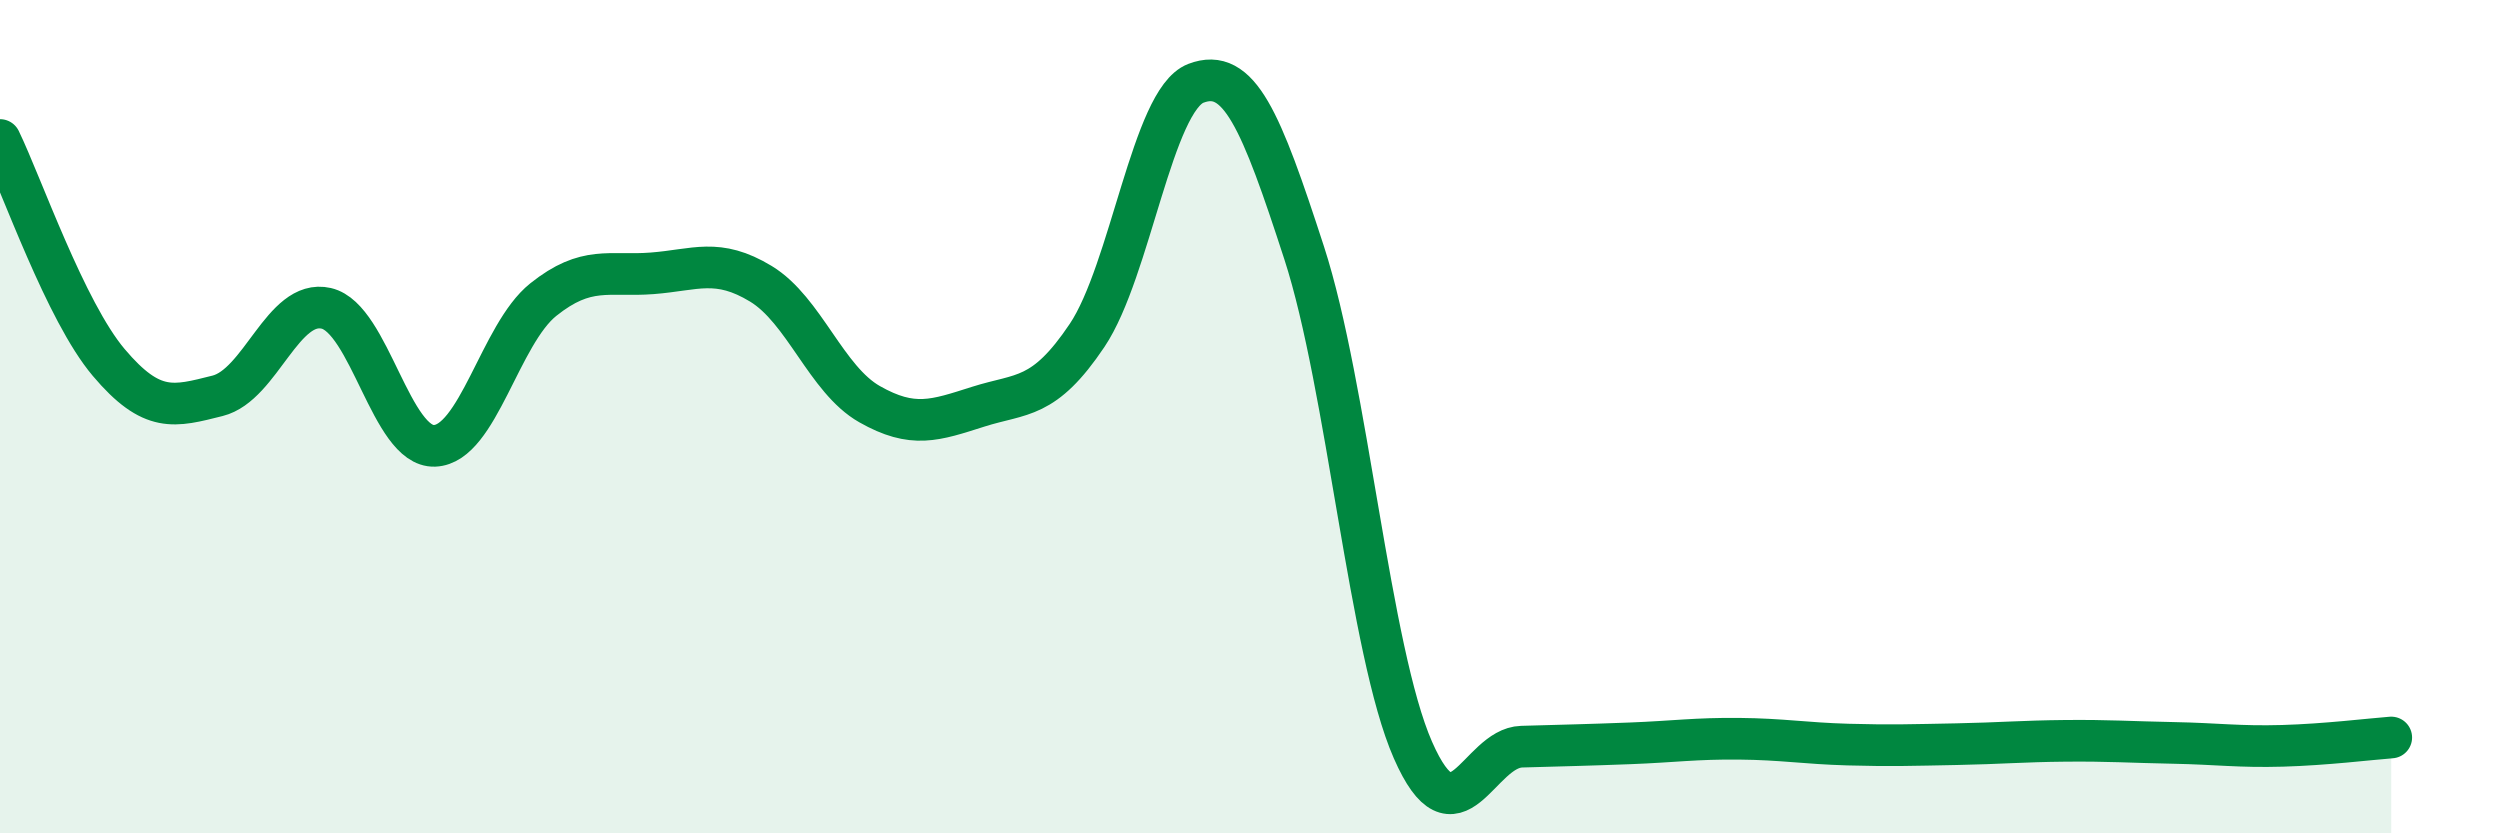
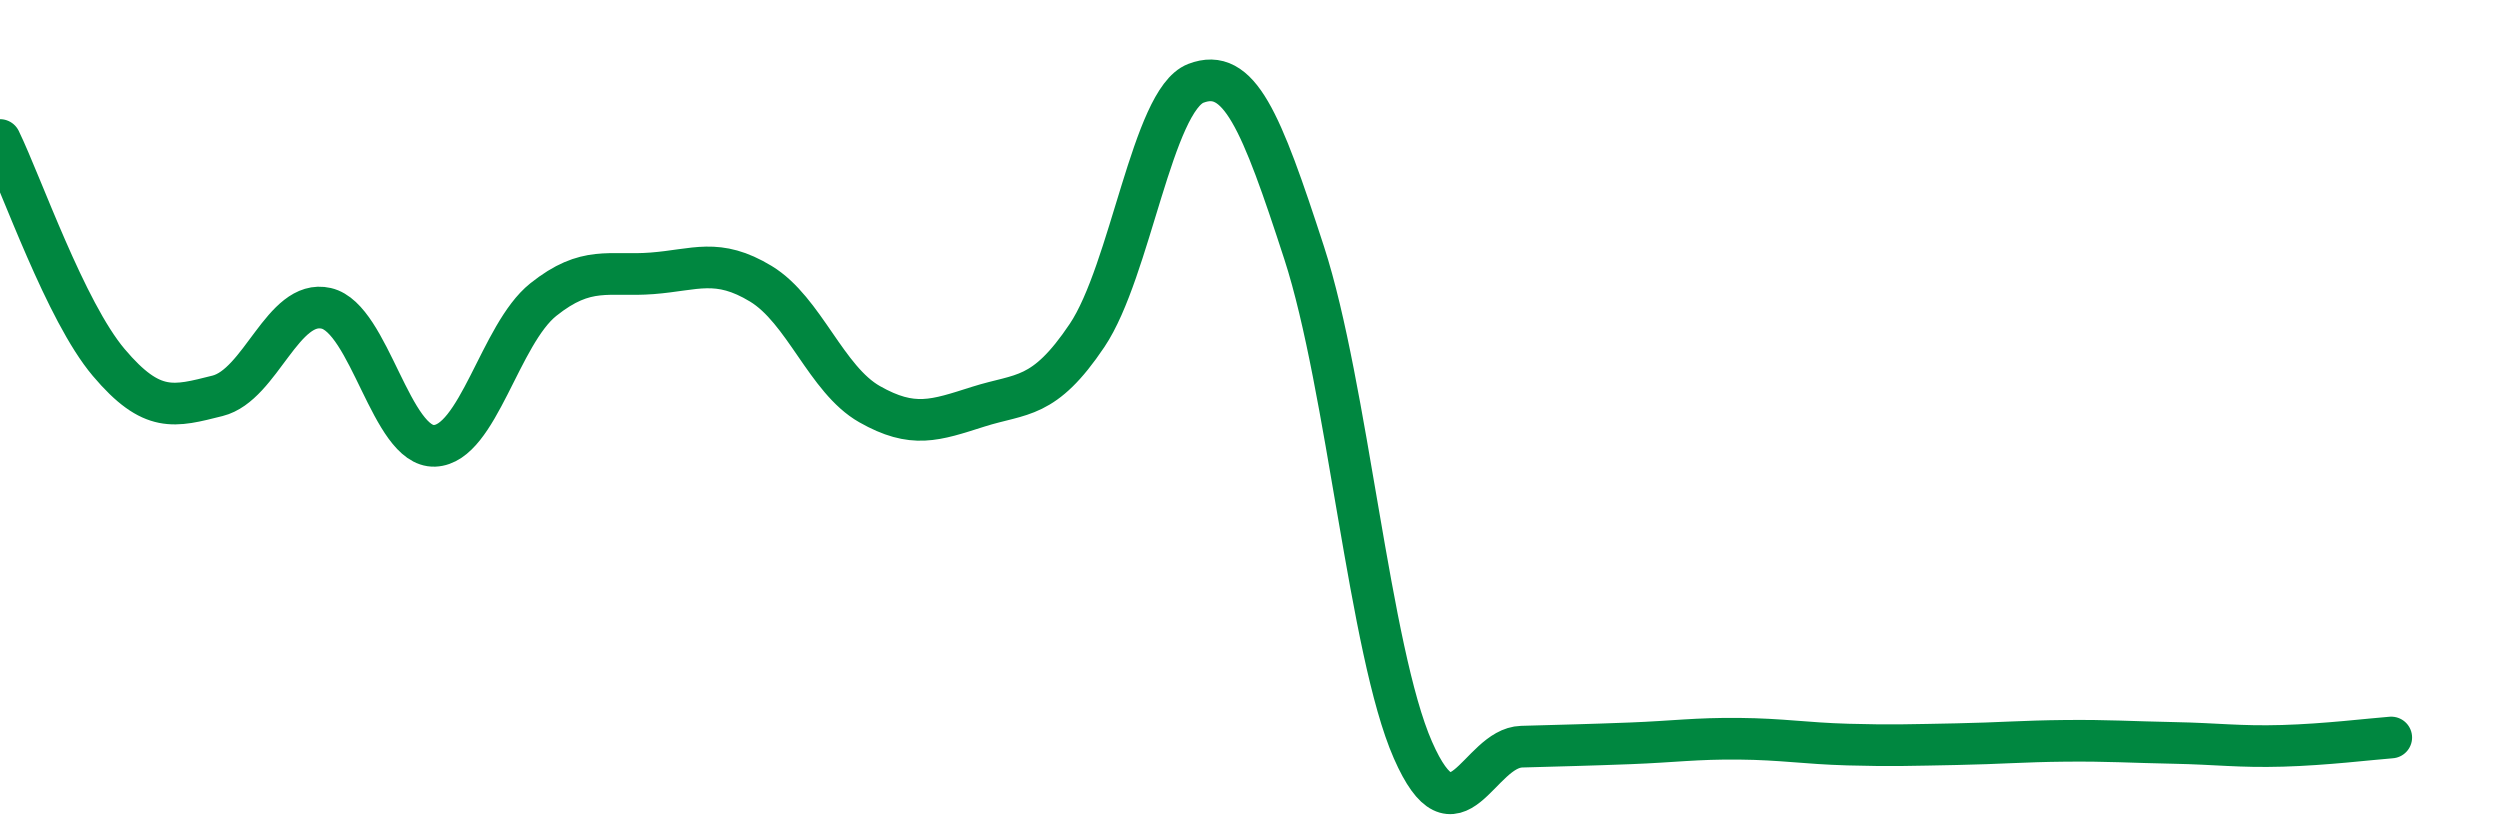
<svg xmlns="http://www.w3.org/2000/svg" width="60" height="20" viewBox="0 0 60 20">
-   <path d="M 0,3.36 C 0.52,4.43 1.57,7.47 2.61,8.7 C 3.65,9.93 4.18,9.76 5.22,9.5 C 6.26,9.24 6.79,7.16 7.83,7.4 C 8.87,7.64 9.39,10.74 10.43,10.7 C 11.47,10.66 12,8.02 13.04,7.19 C 14.08,6.36 14.61,6.64 15.65,6.56 C 16.69,6.48 17.22,6.18 18.26,6.81 C 19.3,7.44 19.83,9.11 20.87,9.7 C 21.91,10.29 22.44,10.09 23.48,9.76 C 24.52,9.43 25.05,9.6 26.09,8.05 C 27.13,6.5 27.66,2.4 28.7,2 C 29.74,1.6 30.26,2.87 31.3,6.07 C 32.34,9.27 32.87,15.63 33.91,18 C 34.95,20.37 35.48,17.95 36.52,17.92 C 37.56,17.89 38.09,17.88 39.13,17.84 C 40.17,17.8 40.7,17.72 41.74,17.73 C 42.78,17.74 43.31,17.84 44.35,17.87 C 45.39,17.9 45.92,17.88 46.96,17.86 C 48,17.84 48.53,17.79 49.57,17.78 C 50.61,17.77 51.13,17.81 52.17,17.83 C 53.21,17.85 53.74,17.93 54.78,17.9 C 55.82,17.87 56.87,17.74 57.39,17.7L57.39 20L0 20Z" fill="#008740" opacity="0.1" stroke-linecap="round" stroke-linejoin="round" />
  <path d="M 0,3.36 C 0.52,4.43 1.57,7.47 2.61,8.7 C 3.65,9.93 4.18,9.76 5.22,9.5 C 6.26,9.24 6.79,7.16 7.83,7.4 C 8.87,7.64 9.39,10.74 10.43,10.7 C 11.47,10.66 12,8.02 13.04,7.19 C 14.08,6.36 14.61,6.64 15.65,6.56 C 16.69,6.48 17.22,6.18 18.26,6.81 C 19.3,7.44 19.83,9.11 20.87,9.7 C 21.91,10.29 22.44,10.09 23.48,9.76 C 24.52,9.43 25.05,9.6 26.09,8.05 C 27.13,6.5 27.66,2.4 28.7,2 C 29.74,1.6 30.26,2.87 31.3,6.07 C 32.34,9.27 32.87,15.63 33.91,18 C 34.95,20.37 35.48,17.95 36.52,17.92 C 37.56,17.89 38.09,17.88 39.13,17.84 C 40.17,17.8 40.7,17.72 41.74,17.73 C 42.78,17.74 43.31,17.84 44.35,17.87 C 45.39,17.9 45.92,17.88 46.96,17.86 C 48,17.84 48.53,17.79 49.57,17.78 C 50.61,17.77 51.13,17.81 52.17,17.83 C 53.21,17.85 53.74,17.93 54.78,17.9 C 55.82,17.87 56.87,17.74 57.39,17.7" stroke="#008740" stroke-width="1" fill="none" stroke-linecap="round" stroke-linejoin="round" />
</svg>